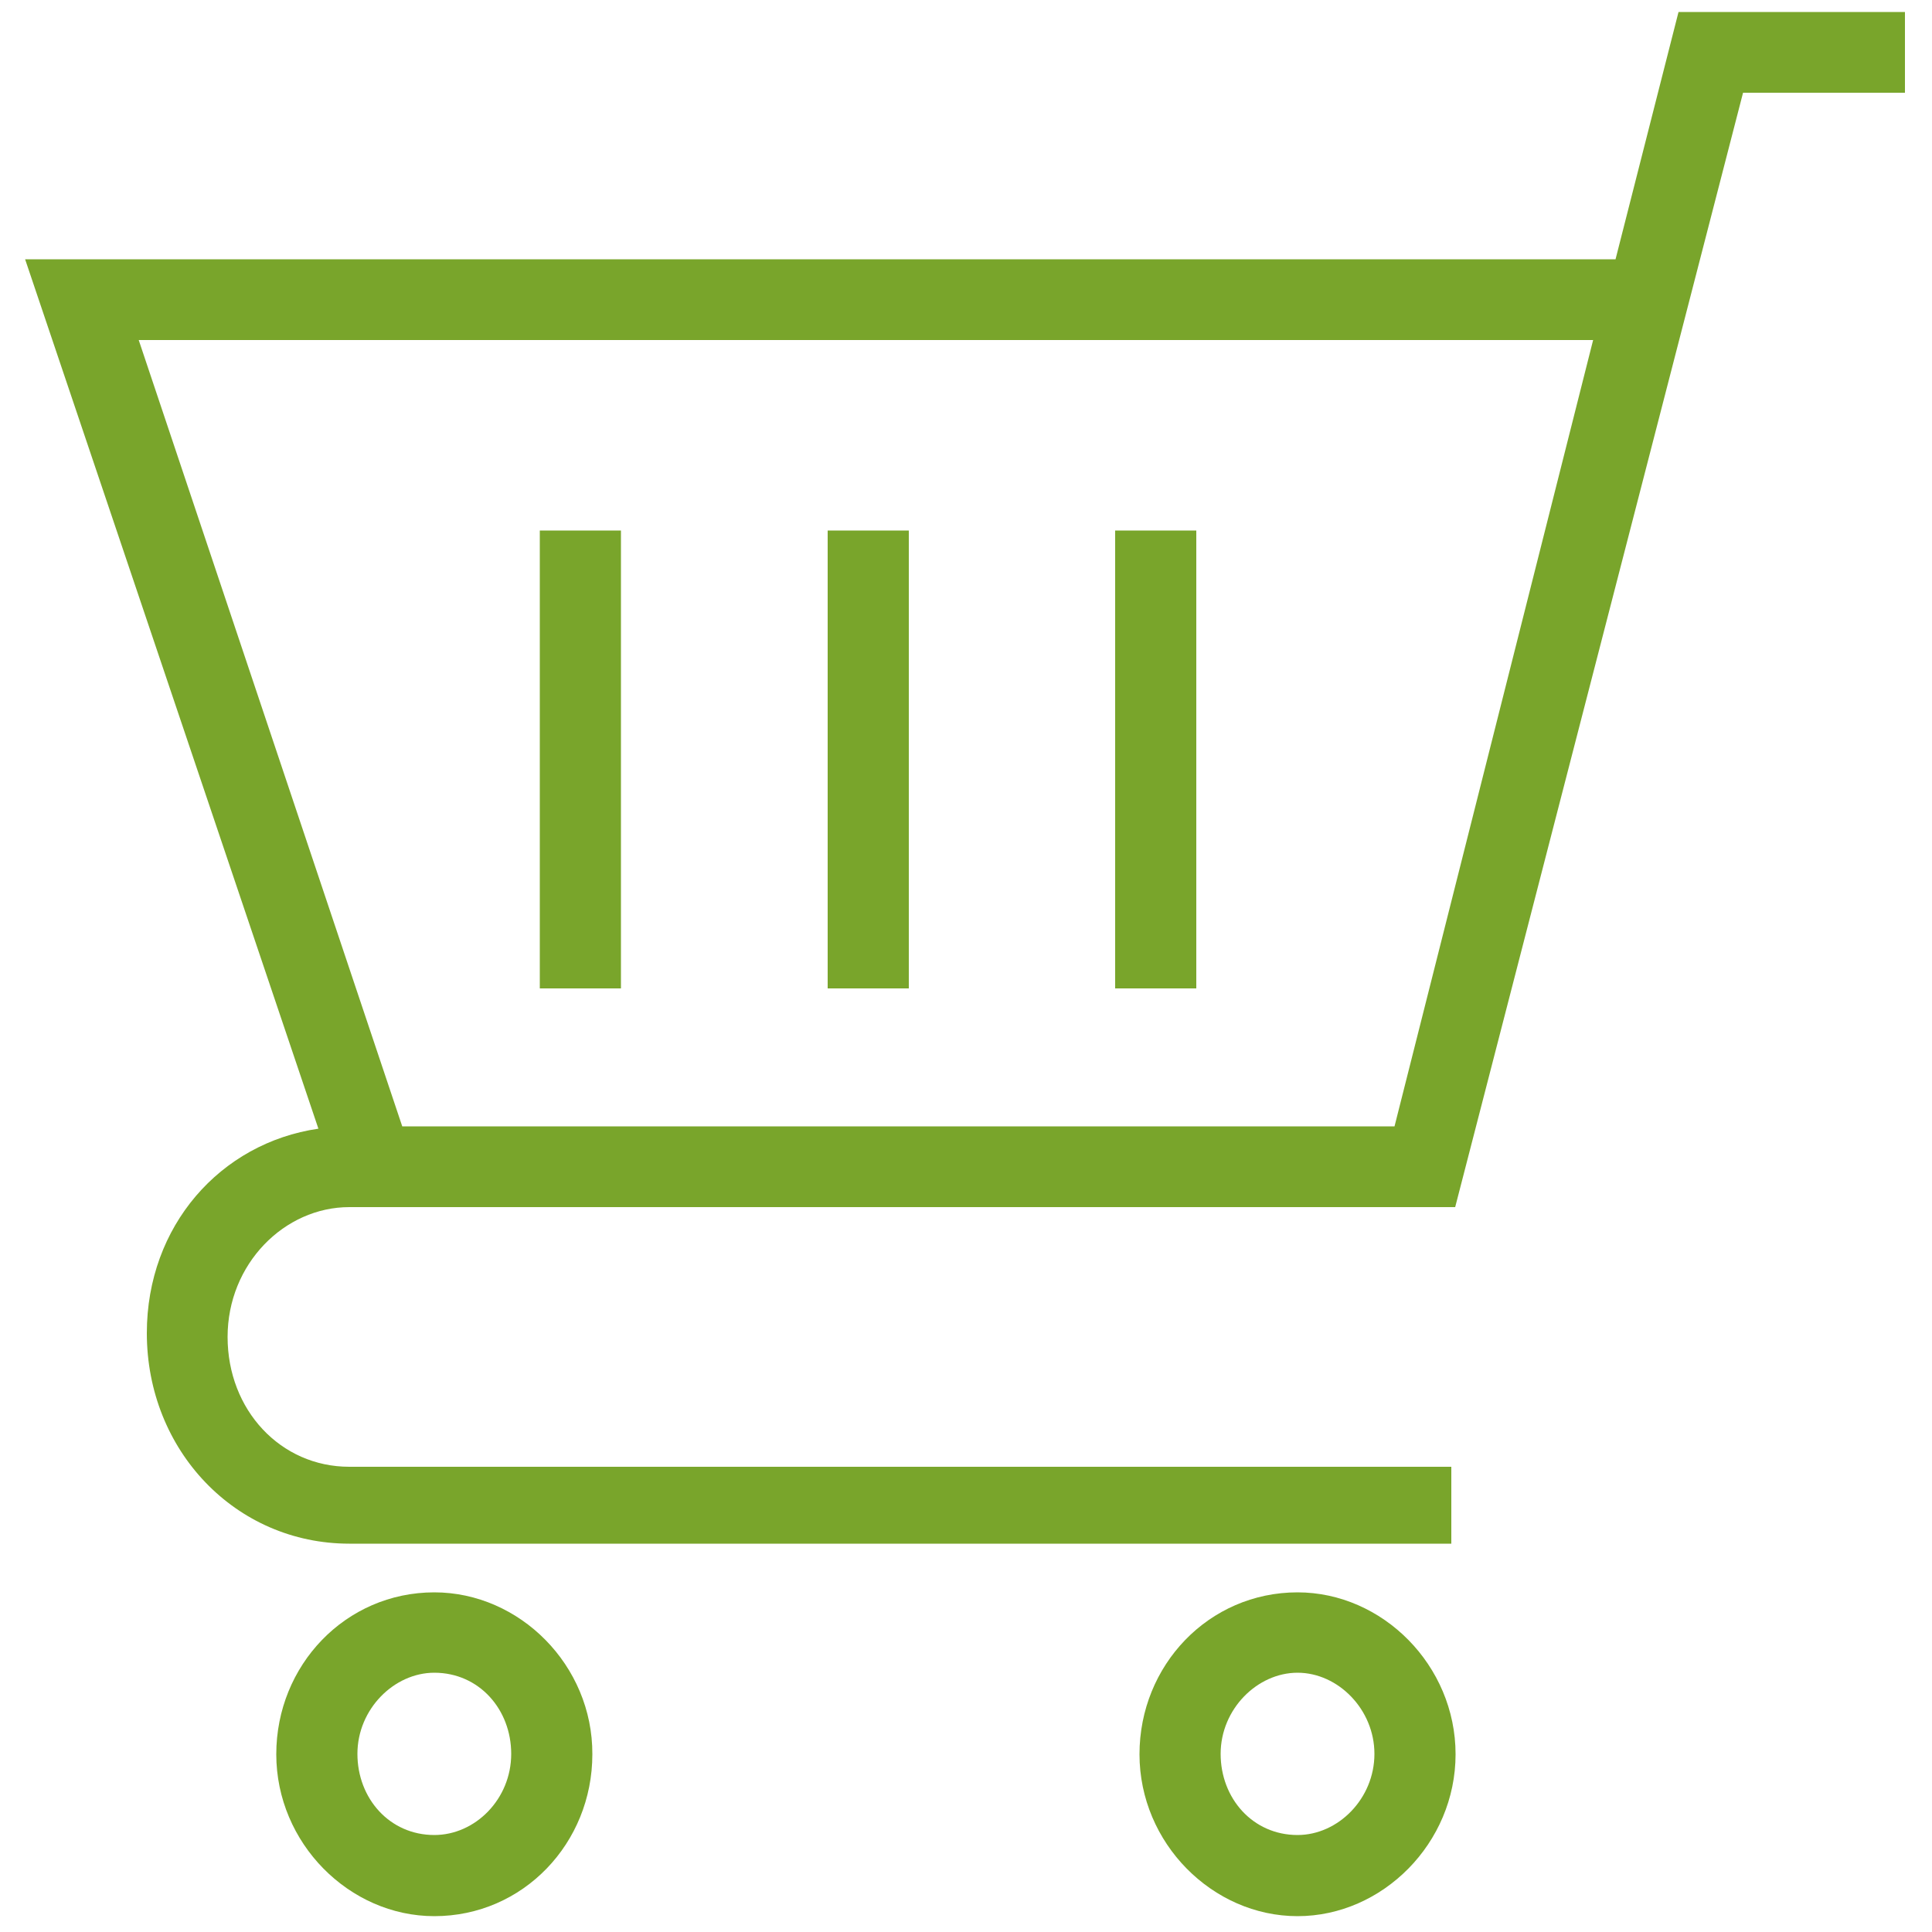
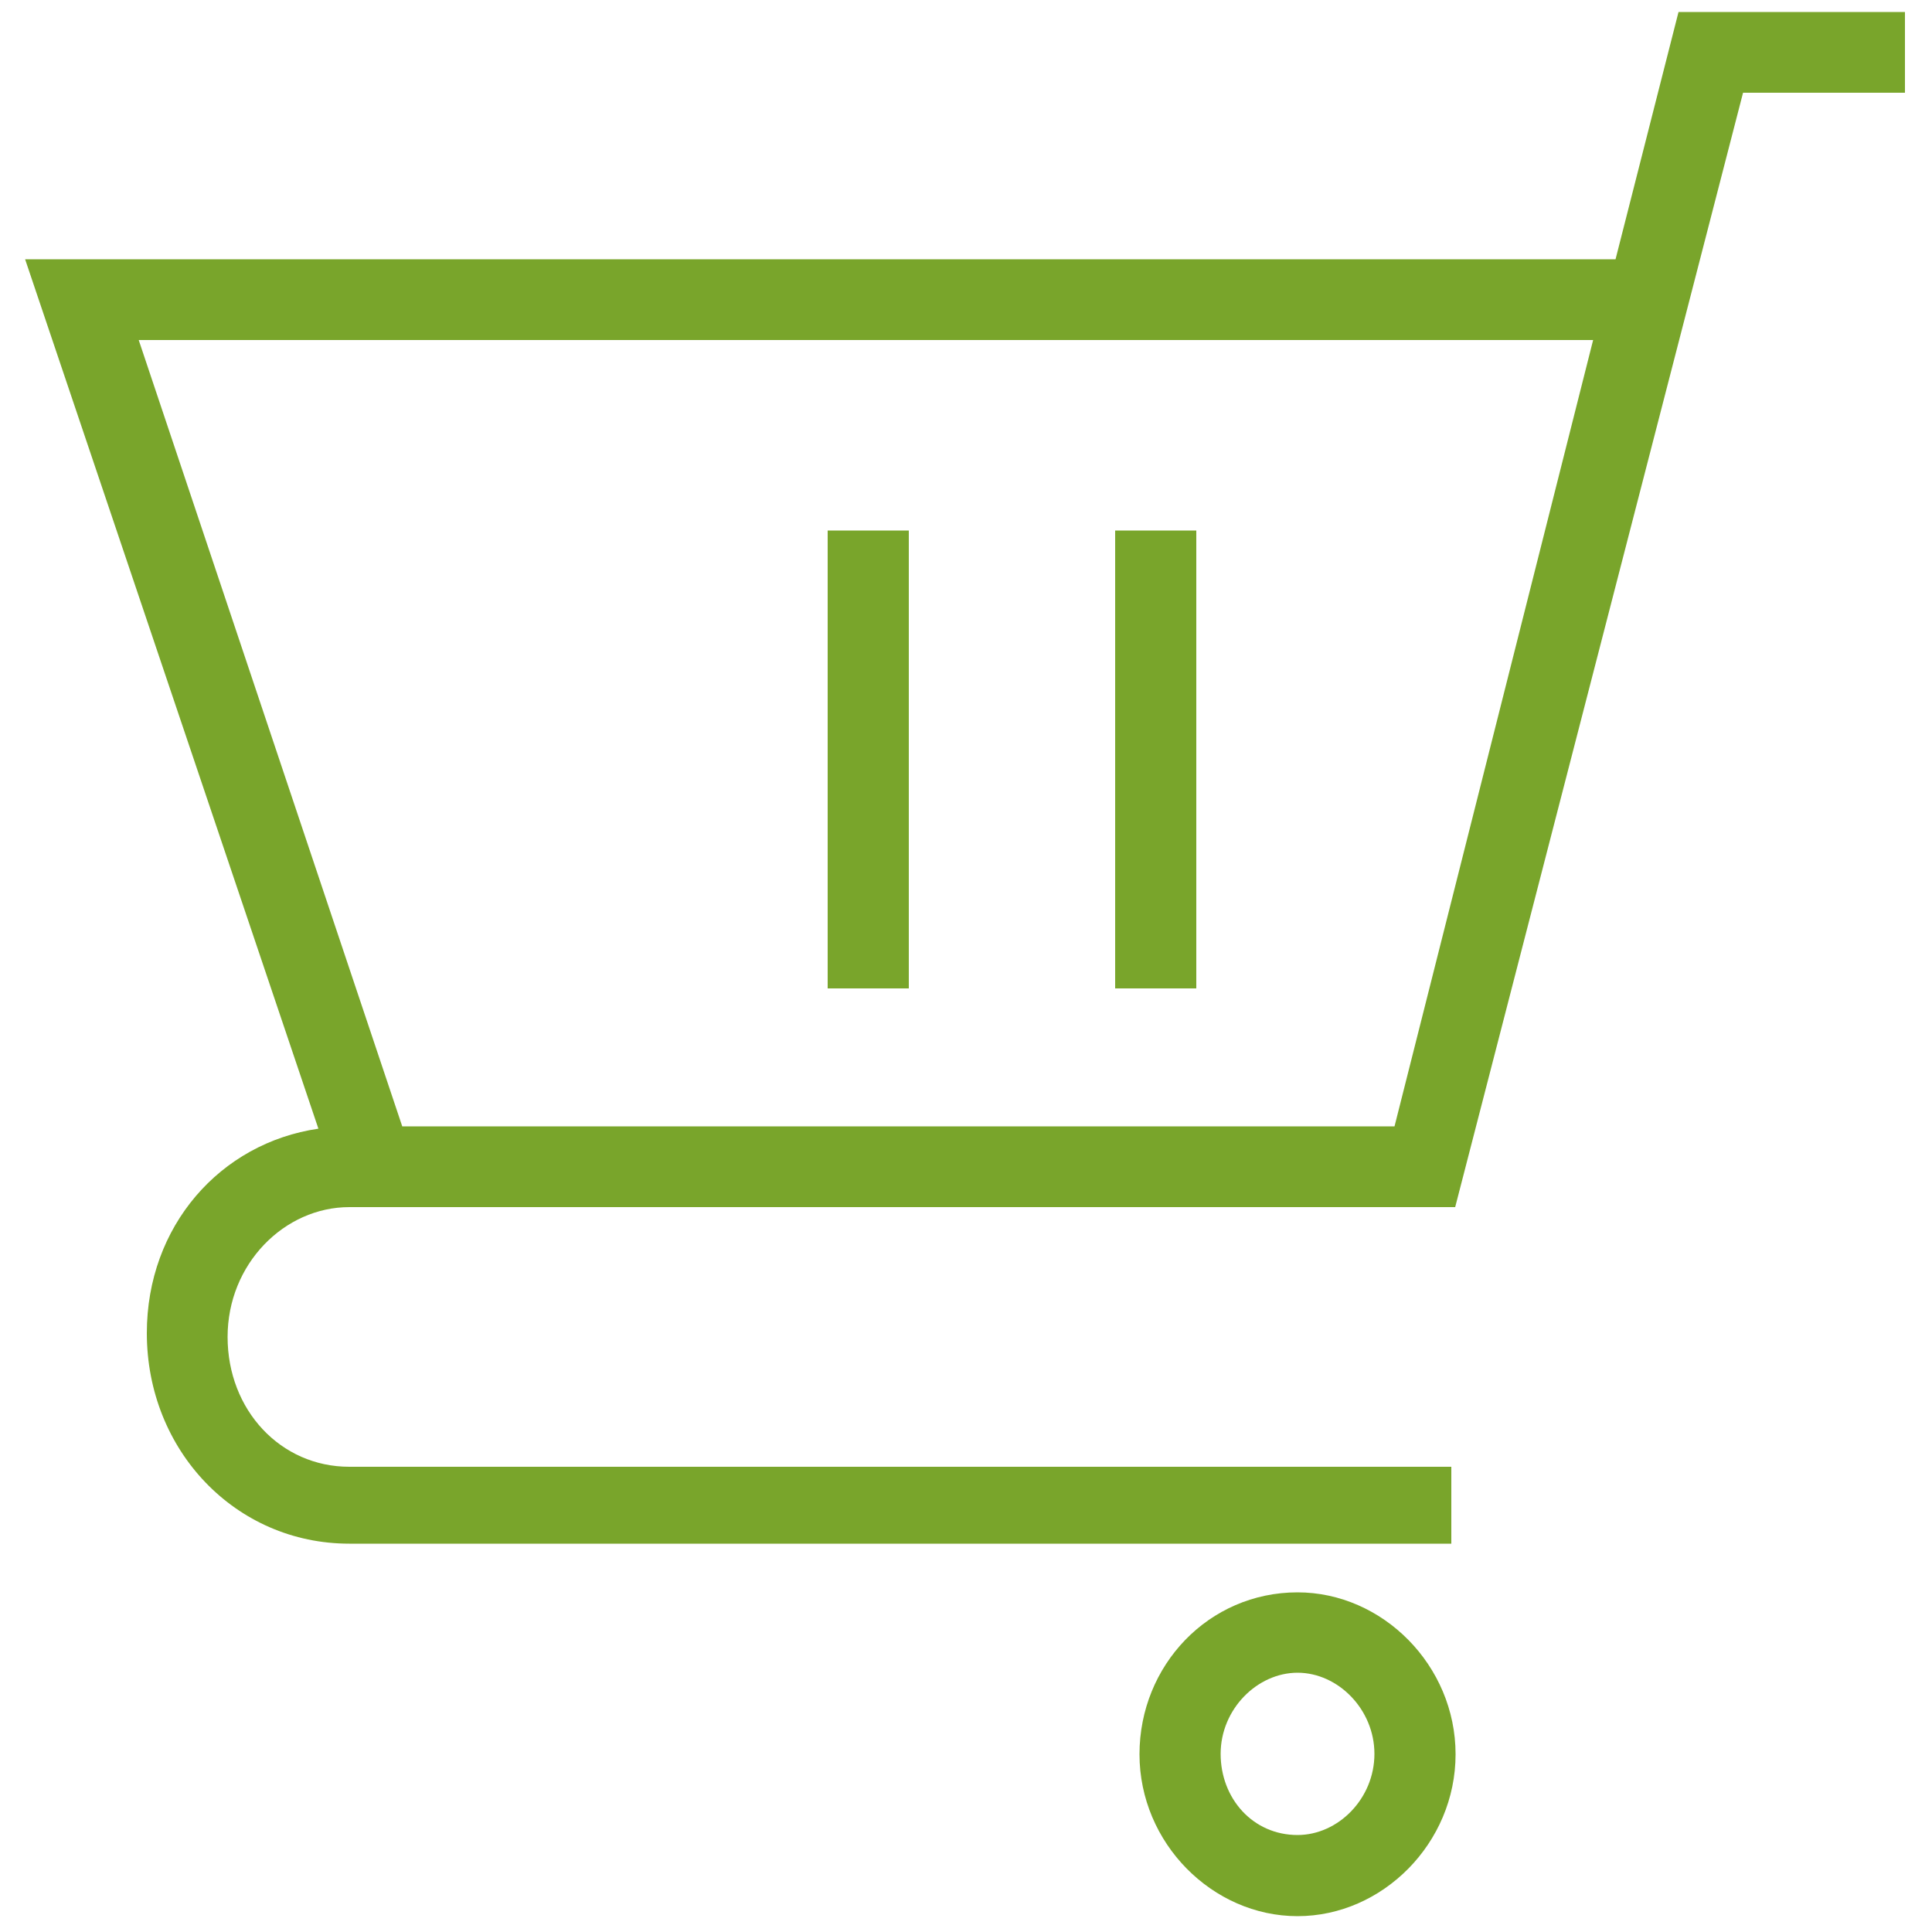
<svg xmlns="http://www.w3.org/2000/svg" id="Capa_1" x="0px" y="0px" viewBox="0 0 500 500" style="enable-background:new 0 0 500 500;" xml:space="preserve">
  <style type="text/css">
	.st0{fill:#79A52B;}
</style>
  <g>
    <g>
      <path class="st0" d="M335.8,412.1c-23,0-40.9,18.9-40.9,41.9c0,23,18.9,41.9,40.9,41.9s40.9-18.9,40.9-41.9    C376.7,431,357.8,412.1,335.8,412.1z M335.8,474.9c-11.6,0-19.9-9.5-19.9-21c0-11.6,9.5-21,19.9-21c10.5,0,19.9,9.5,19.9,21    C355.7,465.5,346.3,474.9,335.8,474.9z" />
-       <path class="st0" d="M112.4,412.1c-23,0-40.9,18.9-40.9,41.9c0,23,18.9,41.9,40.9,41.9c23,0,40.9-18.9,40.9-41.9    C153.4,431,134.5,412.1,112.4,412.1z M112.4,474.9c-11.6,0-19.9-9.5-19.9-21c0-11.6,9.5-21,19.9-21c11.6,0,19.9,9.5,19.9,21    C132.3,465.6,123,474.9,112.4,474.9z" />
      <path class="st0" d="M434.4,3.1l-16.3,64H6.5l75.9,225C57,295.8,38,317.3,38,345c0,30.4,23,54.5,52.4,54.5h285.2v-19.9H90.4    c-17.8,0-31.5-14.7-31.5-33.6c0-18.9,14.7-33.6,31.5-33.6h285.2h1L451.1,24H493V3.1L434.4,3.1L434.4,3.1z M360.9,291.5H104.1    L35.9,88h376.4L360.9,291.5L360.9,291.5z" />
-       <rect x="139.7" y="137.3" class="st0" width="21" height="118.5" />
      <rect x="214.2" y="137.3" class="st0" width="21" height="118.5" />
      <rect x="288.6" y="137.3" class="st0" width="21" height="118.5" />
    </g>
  </g>
</svg>